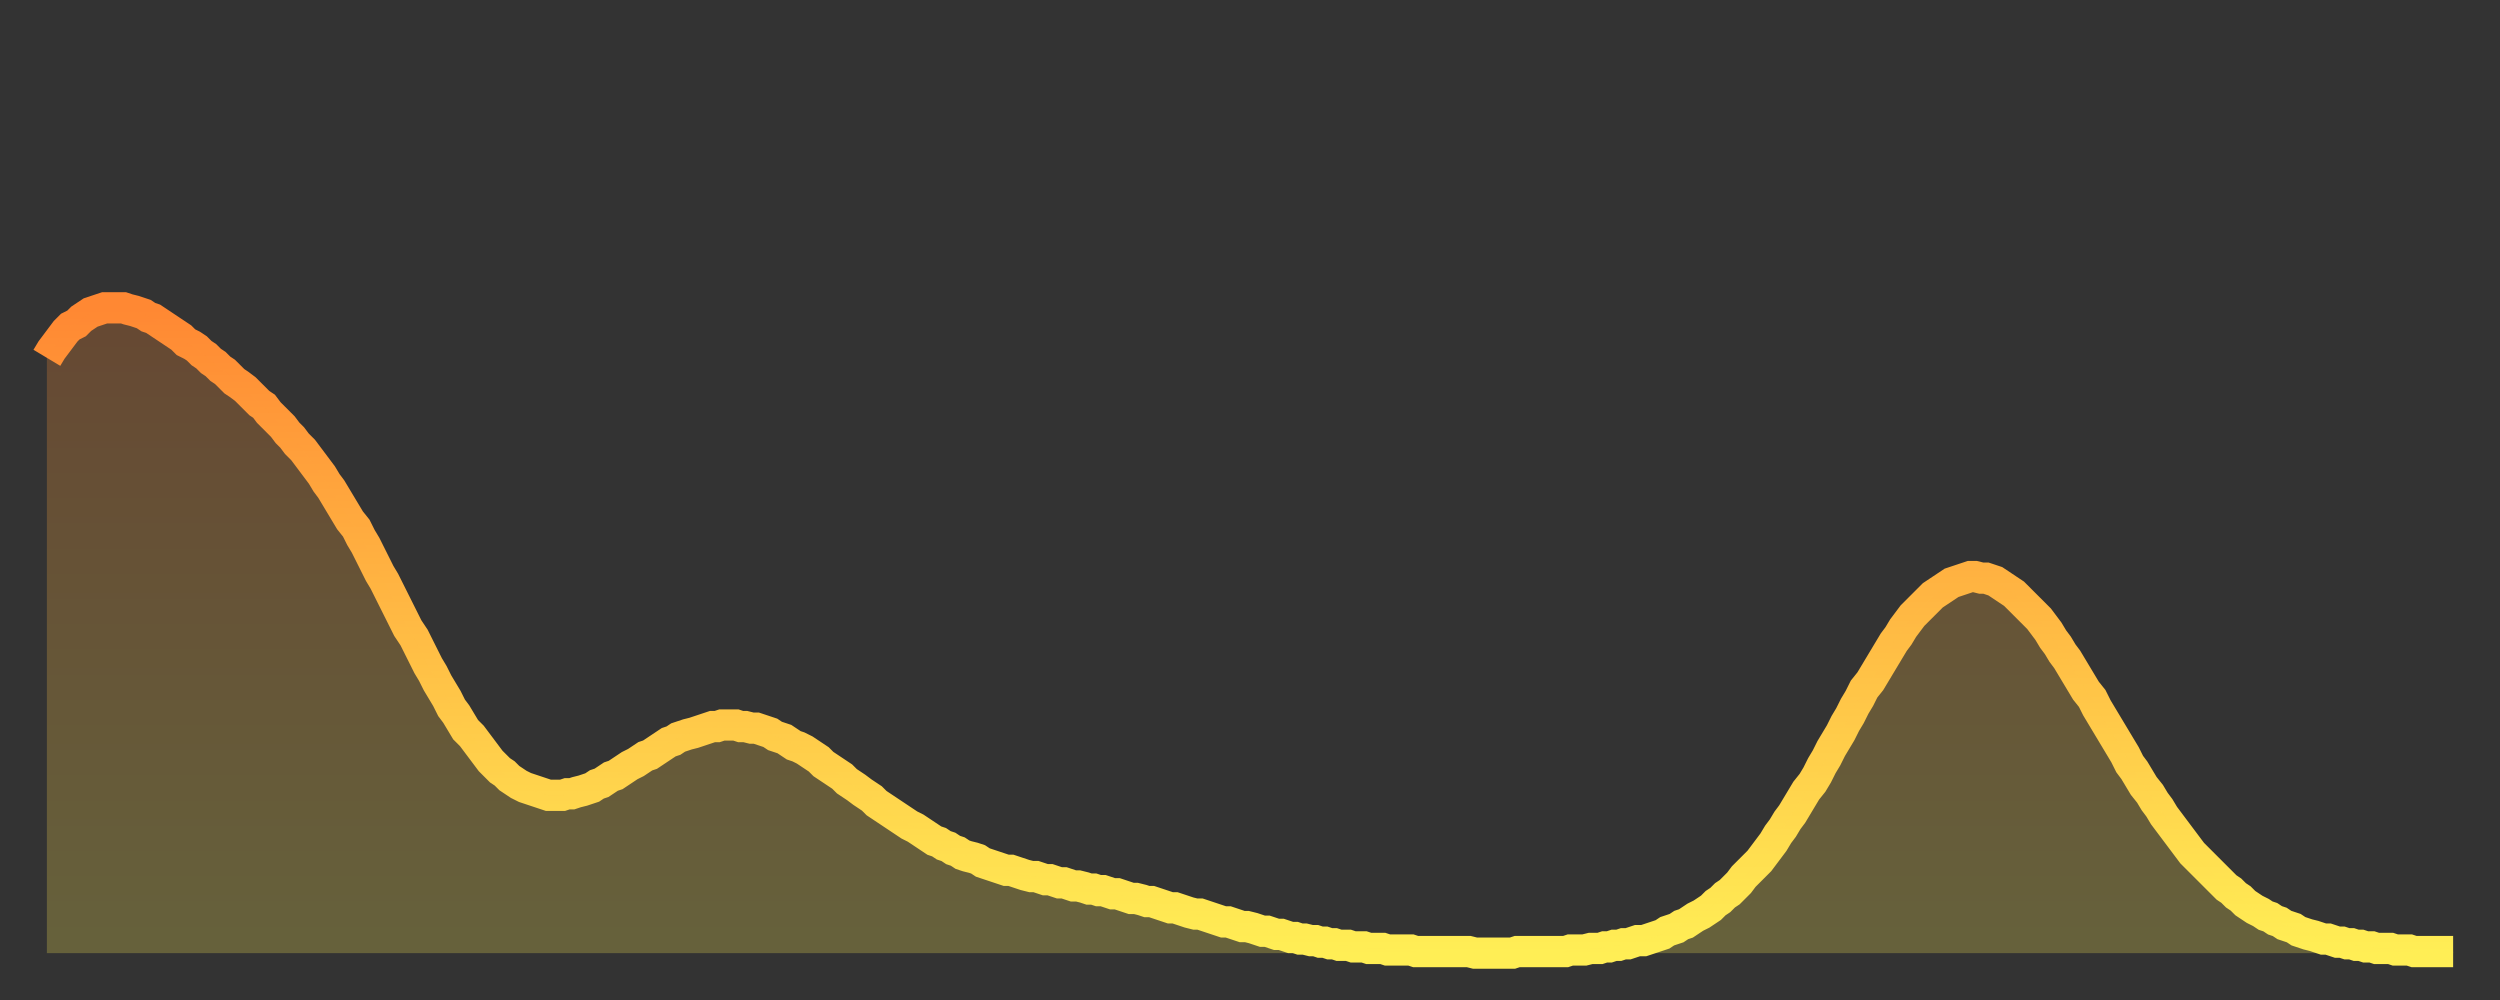
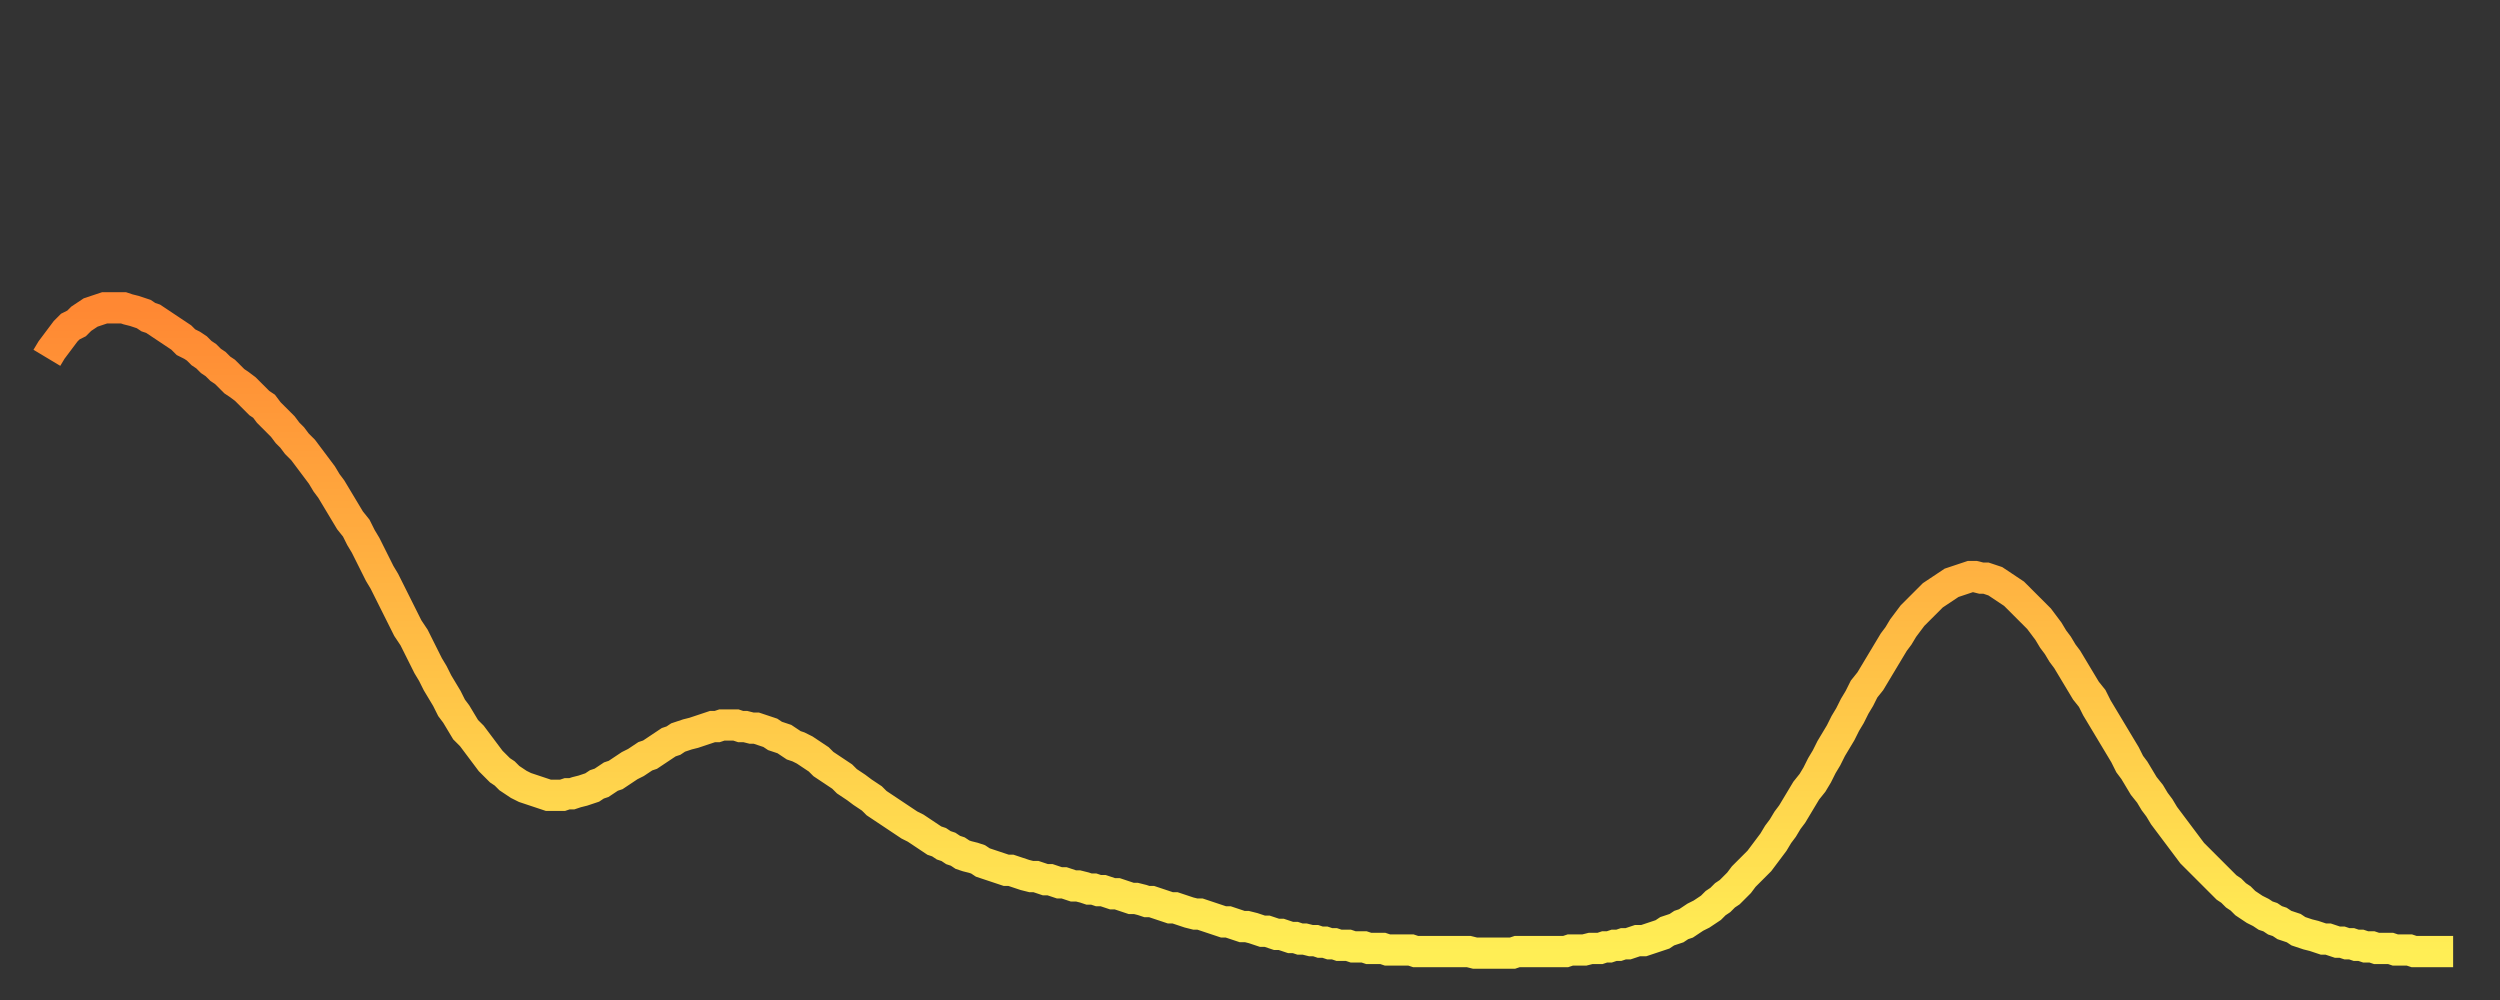
<svg xmlns="http://www.w3.org/2000/svg" baseProfile="full" height="64" version="1.1" width="160">
  <rect width="100%" height="100%" fill="#333333" stroke="none" />
  <defs>
    <linearGradient id="id6026970" x1="0" x2="0" y1="0" y2="1">
      <stop offset="0%" stop-color="#ff8833" />
      <stop offset="50%" stop-color="#ffbb44" />
      <stop offset="100%" stop-color="#ffee55" />
    </linearGradient>
  </defs>
  <g transform="translate(3,3)">
    <g>
      <path d="M 0.0 19.9 0.3 19.4 0.6 19.0 0.9 18.6 1.2 18.2 1.5 17.9 1.9 17.7 2.2 17.4 2.5 17.2 2.8 17.0 3.1 16.9 3.4 16.8 3.7 16.7 4.0 16.7 4.3 16.7 4.6 16.7 4.9 16.7 5.2 16.8 5.6 16.9 5.9 17.0 6.2 17.1 6.5 17.3 6.8 17.4 7.1 17.6 7.4 17.8 7.7 18.0 8.0 18.2 8.3 18.4 8.6 18.6 8.9 18.9 9.3 19.1 9.6 19.3 9.9 19.6 10.2 19.8 10.5 20.1 10.8 20.3 11.1 20.6 11.4 20.8 11.7 21.1 12.0 21.4 12.3 21.6 12.7 21.9 13.0 22.2 13.3 22.5 13.6 22.8 13.9 23.0 14.2 23.4 14.5 23.7 14.8 24.0 15.1 24.3 15.4 24.7 15.7 25.0 16.0 25.4 16.4 25.8 16.7 26.2 17.0 26.6 17.3 27.0 17.6 27.4 17.9 27.9 18.2 28.3 18.5 28.8 18.8 29.3 19.1 29.8 19.4 30.3 19.8 30.8 20.1 31.4 20.4 31.9 20.7 32.5 21.0 33.1 21.3 33.7 21.6 34.2 21.9 34.8 22.2 35.4 22.5 36.0 22.8 36.6 23.1 37.2 23.5 37.8 23.8 38.4 24.1 39.0 24.4 39.6 24.7 40.1 25.0 40.7 25.3 41.2 25.6 41.7 25.9 42.3 26.2 42.7 26.5 43.2 26.8 43.7 27.2 44.1 27.5 44.5 27.8 44.9 28.1 45.3 28.4 45.7 28.7 46.0 29.0 46.3 29.3 46.5 29.6 46.8 29.9 47.0 30.2 47.2 30.6 47.4 30.9 47.5 31.2 47.6 31.5 47.7 31.8 47.8 32.1 47.9 32.4 47.9 32.7 47.9 33.0 47.9 33.3 47.8 33.6 47.8 33.9 47.7 34.3 47.6 34.6 47.5 34.9 47.4 35.2 47.2 35.5 47.1 35.8 46.9 36.1 46.7 36.4 46.6 36.7 46.4 37.0 46.2 37.3 46.0 37.7 45.8 38.0 45.6 38.3 45.4 38.6 45.3 38.9 45.1 39.2 44.9 39.5 44.7 39.8 44.5 40.1 44.4 40.4 44.2 40.7 44.1 41.0 44.0 41.4 43.9 41.7 43.8 42.0 43.7 42.3 43.6 42.6 43.5 42.9 43.5 43.2 43.4 43.5 43.4 43.8 43.4 44.1 43.4 44.4 43.5 44.7 43.5 45.1 43.6 45.4 43.6 45.7 43.7 46.0 43.8 46.3 43.9 46.6 44.1 46.9 44.2 47.2 44.3 47.5 44.5 47.8 44.7 48.1 44.8 48.5 45.0 48.8 45.2 49.1 45.4 49.4 45.6 49.7 45.9 50.0 46.1 50.3 46.3 50.6 46.5 50.9 46.7 51.2 47.0 51.5 47.2 51.8 47.4 52.2 47.7 52.5 47.9 52.8 48.1 53.1 48.4 53.4 48.6 53.7 48.8 54.0 49.0 54.3 49.2 54.6 49.4 54.9 49.6 55.2 49.8 55.6 50.0 55.9 50.2 56.2 50.4 56.5 50.6 56.8 50.8 57.1 50.9 57.4 51.1 57.7 51.2 58.0 51.4 58.3 51.5 58.6 51.7 58.9 51.8 59.3 51.9 59.6 52.0 59.9 52.2 60.2 52.3 60.5 52.4 60.8 52.5 61.1 52.6 61.4 52.7 61.7 52.7 62.0 52.8 62.3 52.9 62.6 53.0 63.0 53.1 63.3 53.1 63.6 53.2 63.9 53.3 64.2 53.3 64.5 53.4 64.8 53.5 65.1 53.5 65.4 53.6 65.7 53.7 66.0 53.7 66.4 53.8 66.7 53.9 67.0 53.9 67.3 54.0 67.6 54.0 67.9 54.1 68.2 54.2 68.5 54.2 68.8 54.3 69.1 54.4 69.4 54.5 69.7 54.5 70.1 54.6 70.4 54.7 70.7 54.7 71.0 54.8 71.3 54.9 71.6 55.0 71.9 55.1 72.2 55.1 72.5 55.2 72.8 55.3 73.1 55.4 73.5 55.5 73.8 55.5 74.1 55.6 74.4 55.7 74.7 55.8 75.0 55.9 75.3 56.0 75.6 56.0 75.9 56.1 76.2 56.2 76.5 56.3 76.8 56.3 77.2 56.4 77.5 56.5 77.8 56.6 78.1 56.6 78.4 56.7 78.7 56.8 79.0 56.8 79.3 56.9 79.6 57.0 79.9 57.0 80.2 57.1 80.5 57.1 80.9 57.2 81.2 57.2 81.5 57.3 81.8 57.3 82.1 57.4 82.4 57.4 82.7 57.5 83.0 57.5 83.3 57.5 83.6 57.6 83.9 57.6 84.3 57.6 84.6 57.7 84.9 57.7 85.2 57.7 85.5 57.7 85.8 57.8 86.1 57.8 86.4 57.8 86.7 57.8 87.0 57.8 87.3 57.8 87.6 57.9 88.0 57.9 88.3 57.9 88.6 57.9 88.9 57.9 89.2 57.9 89.5 57.9 89.8 57.9 90.1 57.9 90.4 57.9 90.7 57.9 91.0 57.9 91.4 58.0 91.7 58.0 92.0 58.0 92.3 58.0 92.6 58.0 92.9 58.0 93.2 58.0 93.5 58.0 93.8 58.0 94.1 57.9 94.4 57.9 94.7 57.9 95.1 57.9 95.4 57.9 95.7 57.9 96.0 57.9 96.3 57.9 96.6 57.9 96.9 57.9 97.2 57.9 97.5 57.8 97.8 57.8 98.1 57.8 98.4 57.8 98.8 57.7 99.1 57.7 99.4 57.7 99.7 57.6 100.0 57.6 100.3 57.5 100.6 57.5 100.9 57.4 101.2 57.4 101.5 57.3 101.8 57.2 102.2 57.2 102.5 57.1 102.8 57.0 103.1 56.9 103.4 56.8 103.7 56.6 104.0 56.5 104.3 56.4 104.6 56.2 104.9 56.1 105.2 55.9 105.5 55.7 105.9 55.5 106.2 55.3 106.5 55.1 106.8 54.8 107.1 54.6 107.4 54.3 107.7 54.1 108.0 53.8 108.3 53.5 108.6 53.1 108.9 52.8 109.3 52.4 109.6 52.1 109.9 51.7 110.2 51.3 110.5 50.9 110.8 50.4 111.1 50.0 111.4 49.5 111.7 49.1 112.0 48.6 112.3 48.1 112.6 47.6 113.0 47.1 113.3 46.6 113.6 46.0 113.9 45.5 114.2 44.9 114.5 44.4 114.8 43.9 115.1 43.3 115.4 42.8 115.7 42.2 116.0 41.7 116.3 41.1 116.7 40.6 117.0 40.1 117.3 39.6 117.6 39.1 117.9 38.6 118.2 38.1 118.5 37.7 118.8 37.2 119.1 36.8 119.4 36.4 119.7 36.1 120.1 35.7 120.4 35.4 120.7 35.1 121.0 34.9 121.3 34.7 121.6 34.5 121.9 34.3 122.2 34.2 122.5 34.1 122.8 34.0 123.1 33.9 123.4 33.9 123.8 34.0 124.1 34.0 124.4 34.1 124.7 34.2 125.0 34.4 125.3 34.6 125.6 34.8 125.9 35.0 126.2 35.3 126.5 35.6 126.8 35.9 127.2 36.3 127.5 36.6 127.8 37.0 128.1 37.4 128.4 37.9 128.7 38.3 129.0 38.8 129.3 39.2 129.6 39.7 129.9 40.2 130.2 40.7 130.5 41.2 130.9 41.7 131.2 42.3 131.5 42.8 131.8 43.3 132.1 43.8 132.4 44.3 132.7 44.8 133.0 45.3 133.3 45.9 133.6 46.3 133.9 46.8 134.2 47.3 134.6 47.8 134.9 48.3 135.2 48.7 135.5 49.2 135.8 49.6 136.1 50.0 136.4 50.4 136.7 50.8 137.0 51.2 137.3 51.6 137.6 51.9 138.0 52.3 138.3 52.6 138.6 52.9 138.9 53.2 139.2 53.5 139.5 53.8 139.8 54.0 140.1 54.3 140.4 54.5 140.7 54.8 141.0 55.0 141.3 55.2 141.7 55.4 142.0 55.6 142.3 55.7 142.6 55.9 142.9 56.0 143.2 56.2 143.5 56.3 143.8 56.4 144.1 56.6 144.4 56.7 144.7 56.8 145.1 56.9 145.4 57.0 145.7 57.1 146.0 57.1 146.3 57.2 146.6 57.3 146.9 57.3 147.2 57.4 147.5 57.4 147.8 57.5 148.1 57.5 148.4 57.6 148.8 57.6 149.1 57.7 149.4 57.7 149.7 57.7 150.0 57.7 150.3 57.8 150.6 57.8 150.9 57.8 151.2 57.8 151.5 57.9 151.8 57.9 152.1 57.9 152.5 57.9 152.8 57.9 153.1 57.9 153.4 57.9 153.7 57.9 154.0 57.9" fill="none" id="graph-curve" opacity="1" stroke="url(#id6026970)" stroke-width="2" />
-       <path d="M 0 58 L 0.0 19.9 0.3 19.4 0.6 19.0 0.9 18.6 1.2 18.2 1.5 17.9 1.9 17.7 2.2 17.4 2.5 17.2 2.8 17.0 3.1 16.9 3.4 16.8 3.7 16.7 4.0 16.7 4.3 16.7 4.6 16.7 4.9 16.7 5.2 16.8 5.6 16.9 5.9 17.0 6.2 17.1 6.5 17.3 6.8 17.4 7.1 17.6 7.4 17.8 7.7 18.0 8.0 18.2 8.3 18.4 8.6 18.6 8.9 18.9 9.3 19.1 9.6 19.3 9.9 19.6 10.2 19.8 10.5 20.1 10.8 20.3 11.1 20.6 11.4 20.8 11.7 21.1 12.0 21.4 12.3 21.6 12.7 21.9 13.0 22.2 13.3 22.5 13.6 22.8 13.9 23.0 14.2 23.4 14.5 23.7 14.8 24.0 15.1 24.3 15.4 24.7 15.7 25.0 16.0 25.4 16.4 25.8 16.7 26.2 17.0 26.6 17.3 27.0 17.6 27.4 17.9 27.9 18.2 28.3 18.5 28.8 18.8 29.3 19.1 29.8 19.4 30.3 19.8 30.8 20.1 31.4 20.4 31.9 20.7 32.5 21.0 33.1 21.3 33.7 21.6 34.2 21.9 34.8 22.2 35.4 22.5 36.0 22.8 36.6 23.1 37.2 23.5 37.8 23.8 38.4 24.1 39.0 24.4 39.6 24.7 40.1 25.0 40.7 25.3 41.2 25.6 41.7 25.9 42.3 26.2 42.7 26.5 43.2 26.8 43.7 27.2 44.1 27.5 44.5 27.8 44.9 28.1 45.3 28.4 45.7 28.7 46.0 29.0 46.3 29.3 46.5 29.6 46.8 29.9 47.0 30.2 47.2 30.6 47.4 30.9 47.5 31.2 47.6 31.5 47.7 31.8 47.8 32.1 47.9 32.4 47.9 32.7 47.9 33.0 47.9 33.3 47.8 33.6 47.8 33.9 47.7 34.3 47.6 34.6 47.5 34.9 47.4 35.2 47.2 35.5 47.1 35.8 46.9 36.1 46.7 36.4 46.6 36.7 46.4 37.0 46.2 37.3 46.0 37.7 45.8 38.0 45.6 38.3 45.4 38.6 45.3 38.9 45.1 39.2 44.9 39.5 44.7 39.8 44.5 40.1 44.4 40.4 44.2 40.7 44.1 41.0 44.0 41.4 43.9 41.7 43.8 42.0 43.7 42.3 43.6 42.6 43.5 42.9 43.5 43.2 43.4 43.5 43.4 43.8 43.4 44.1 43.4 44.4 43.5 44.7 43.5 45.1 43.6 45.4 43.6 45.7 43.7 46.0 43.8 46.3 43.9 46.6 44.1 46.9 44.2 47.2 44.3 47.5 44.5 47.8 44.7 48.1 44.8 48.5 45.0 48.8 45.2 49.1 45.4 49.4 45.6 49.7 45.9 50.0 46.1 50.3 46.3 50.6 46.5 50.9 46.7 51.2 47.0 51.5 47.2 51.8 47.4 52.2 47.7 52.5 47.9 52.8 48.1 53.1 48.4 53.4 48.6 53.7 48.8 54.0 49.0 54.3 49.2 54.6 49.4 54.9 49.6 55.2 49.8 55.6 50.0 55.9 50.2 56.2 50.4 56.5 50.6 56.8 50.8 57.1 50.9 57.4 51.1 57.7 51.2 58.0 51.4 58.3 51.5 58.6 51.7 58.9 51.8 59.3 51.9 59.6 52.0 59.9 52.2 60.2 52.3 60.5 52.4 60.8 52.5 61.1 52.6 61.4 52.7 61.7 52.7 62.0 52.8 62.3 52.9 62.6 53.0 63.0 53.1 63.3 53.1 63.6 53.2 63.9 53.3 64.2 53.3 64.5 53.4 64.8 53.5 65.1 53.5 65.4 53.6 65.7 53.7 66.0 53.7 66.4 53.8 66.7 53.9 67.0 53.9 67.3 54.0 67.6 54.0 67.9 54.1 68.2 54.2 68.5 54.2 68.8 54.3 69.1 54.4 69.4 54.5 69.7 54.5 70.1 54.6 70.4 54.7 70.7 54.7 71.0 54.8 71.3 54.9 71.6 55.0 71.9 55.1 72.2 55.1 72.5 55.2 72.8 55.3 73.1 55.4 73.5 55.5 73.8 55.5 74.1 55.6 74.4 55.7 74.7 55.8 75.0 55.9 75.3 56.0 75.6 56.0 75.9 56.1 76.2 56.2 76.5 56.3 76.8 56.3 77.2 56.4 77.5 56.5 77.8 56.6 78.1 56.6 78.4 56.7 78.7 56.8 79.0 56.8 79.3 56.9 79.6 57.0 79.9 57.0 80.2 57.1 80.5 57.1 80.9 57.2 81.2 57.2 81.5 57.3 81.8 57.3 82.1 57.4 82.4 57.4 82.7 57.5 83.0 57.5 83.3 57.5 83.6 57.6 83.9 57.6 84.3 57.6 84.6 57.7 84.9 57.7 85.2 57.7 85.5 57.7 85.8 57.8 86.1 57.8 86.4 57.8 86.7 57.8 87.0 57.8 87.3 57.8 87.6 57.9 88.0 57.9 88.3 57.9 88.6 57.9 88.9 57.9 89.2 57.9 89.5 57.9 89.8 57.9 90.1 57.9 90.4 57.9 90.7 57.9 91.0 57.9 91.4 58.0 91.7 58.0 92.0 58.0 92.3 58.0 92.6 58.0 92.9 58.0 93.2 58.0 93.5 58.0 93.8 58.0 94.1 57.9 94.4 57.9 94.7 57.9 95.1 57.9 95.4 57.9 95.7 57.9 96.0 57.9 96.3 57.9 96.6 57.9 96.9 57.9 97.2 57.9 97.5 57.8 97.8 57.8 98.1 57.8 98.4 57.8 98.8 57.7 99.1 57.7 99.4 57.7 99.7 57.6 100.0 57.6 100.3 57.5 100.6 57.5 100.9 57.4 101.2 57.4 101.5 57.3 101.8 57.2 102.2 57.2 102.5 57.1 102.8 57.0 103.1 56.9 103.4 56.8 103.7 56.6 104.0 56.5 104.3 56.4 104.6 56.2 104.9 56.1 105.2 55.9 105.5 55.7 105.9 55.5 106.2 55.3 106.5 55.1 106.8 54.8 107.1 54.6 107.4 54.3 107.7 54.1 108.0 53.8 108.3 53.5 108.6 53.1 108.9 52.8 109.3 52.4 109.6 52.1 109.9 51.7 110.2 51.3 110.5 50.9 110.8 50.4 111.1 50.0 111.4 49.5 111.7 49.1 112.0 48.6 112.3 48.1 112.6 47.6 113.0 47.1 113.3 46.6 113.6 46.0 113.9 45.5 114.2 44.9 114.5 44.4 114.8 43.9 115.1 43.3 115.4 42.8 115.7 42.2 116.0 41.7 116.3 41.1 116.7 40.6 117.0 40.1 117.3 39.6 117.6 39.1 117.9 38.6 118.2 38.1 118.5 37.7 118.8 37.2 119.1 36.8 119.4 36.4 119.7 36.1 120.1 35.7 120.4 35.4 120.7 35.1 121.0 34.9 121.3 34.7 121.6 34.5 121.9 34.3 122.2 34.2 122.5 34.1 122.8 34.0 123.1 33.9 123.4 33.9 123.8 34.0 124.1 34.0 124.4 34.1 124.7 34.2 125.0 34.4 125.3 34.6 125.6 34.8 125.9 35.0 126.2 35.3 126.5 35.6 126.8 35.9 127.2 36.3 127.5 36.6 127.8 37.0 128.1 37.4 128.4 37.9 128.7 38.3 129.0 38.8 129.3 39.2 129.6 39.7 129.9 40.2 130.2 40.7 130.5 41.2 130.9 41.7 131.2 42.3 131.5 42.8 131.8 43.3 132.1 43.8 132.4 44.3 132.7 44.8 133.0 45.3 133.3 45.9 133.6 46.3 133.9 46.8 134.2 47.3 134.6 47.8 134.9 48.3 135.2 48.7 135.5 49.2 135.8 49.6 136.1 50.0 136.4 50.4 136.7 50.8 137.0 51.2 137.3 51.6 137.6 51.9 138.0 52.3 138.3 52.6 138.6 52.9 138.9 53.2 139.2 53.5 139.5 53.8 139.8 54.0 140.1 54.3 140.4 54.5 140.7 54.8 141.0 55.0 141.3 55.2 141.7 55.4 142.0 55.6 142.3 55.7 142.6 55.9 142.9 56.0 143.2 56.2 143.5 56.3 143.8 56.4 144.1 56.6 144.4 56.7 144.7 56.8 145.1 56.9 145.4 57.0 145.7 57.1 146.0 57.1 146.3 57.2 146.6 57.3 146.9 57.3 147.2 57.4 147.5 57.4 147.8 57.5 148.1 57.5 148.4 57.6 148.8 57.6 149.1 57.7 149.4 57.7 149.7 57.7 150.0 57.7 150.3 57.8 150.6 57.8 150.9 57.8 151.2 57.8 151.5 57.9 151.8 57.9 152.1 57.9 152.5 57.9 152.8 57.9 153.1 57.9 153.4 57.9 153.7 57.9 154.0 57.9 154 58" fill="url(#id6026970)" fill-opacity=".25" id="graph-shadow" />
    </g>
  </g>
</svg>